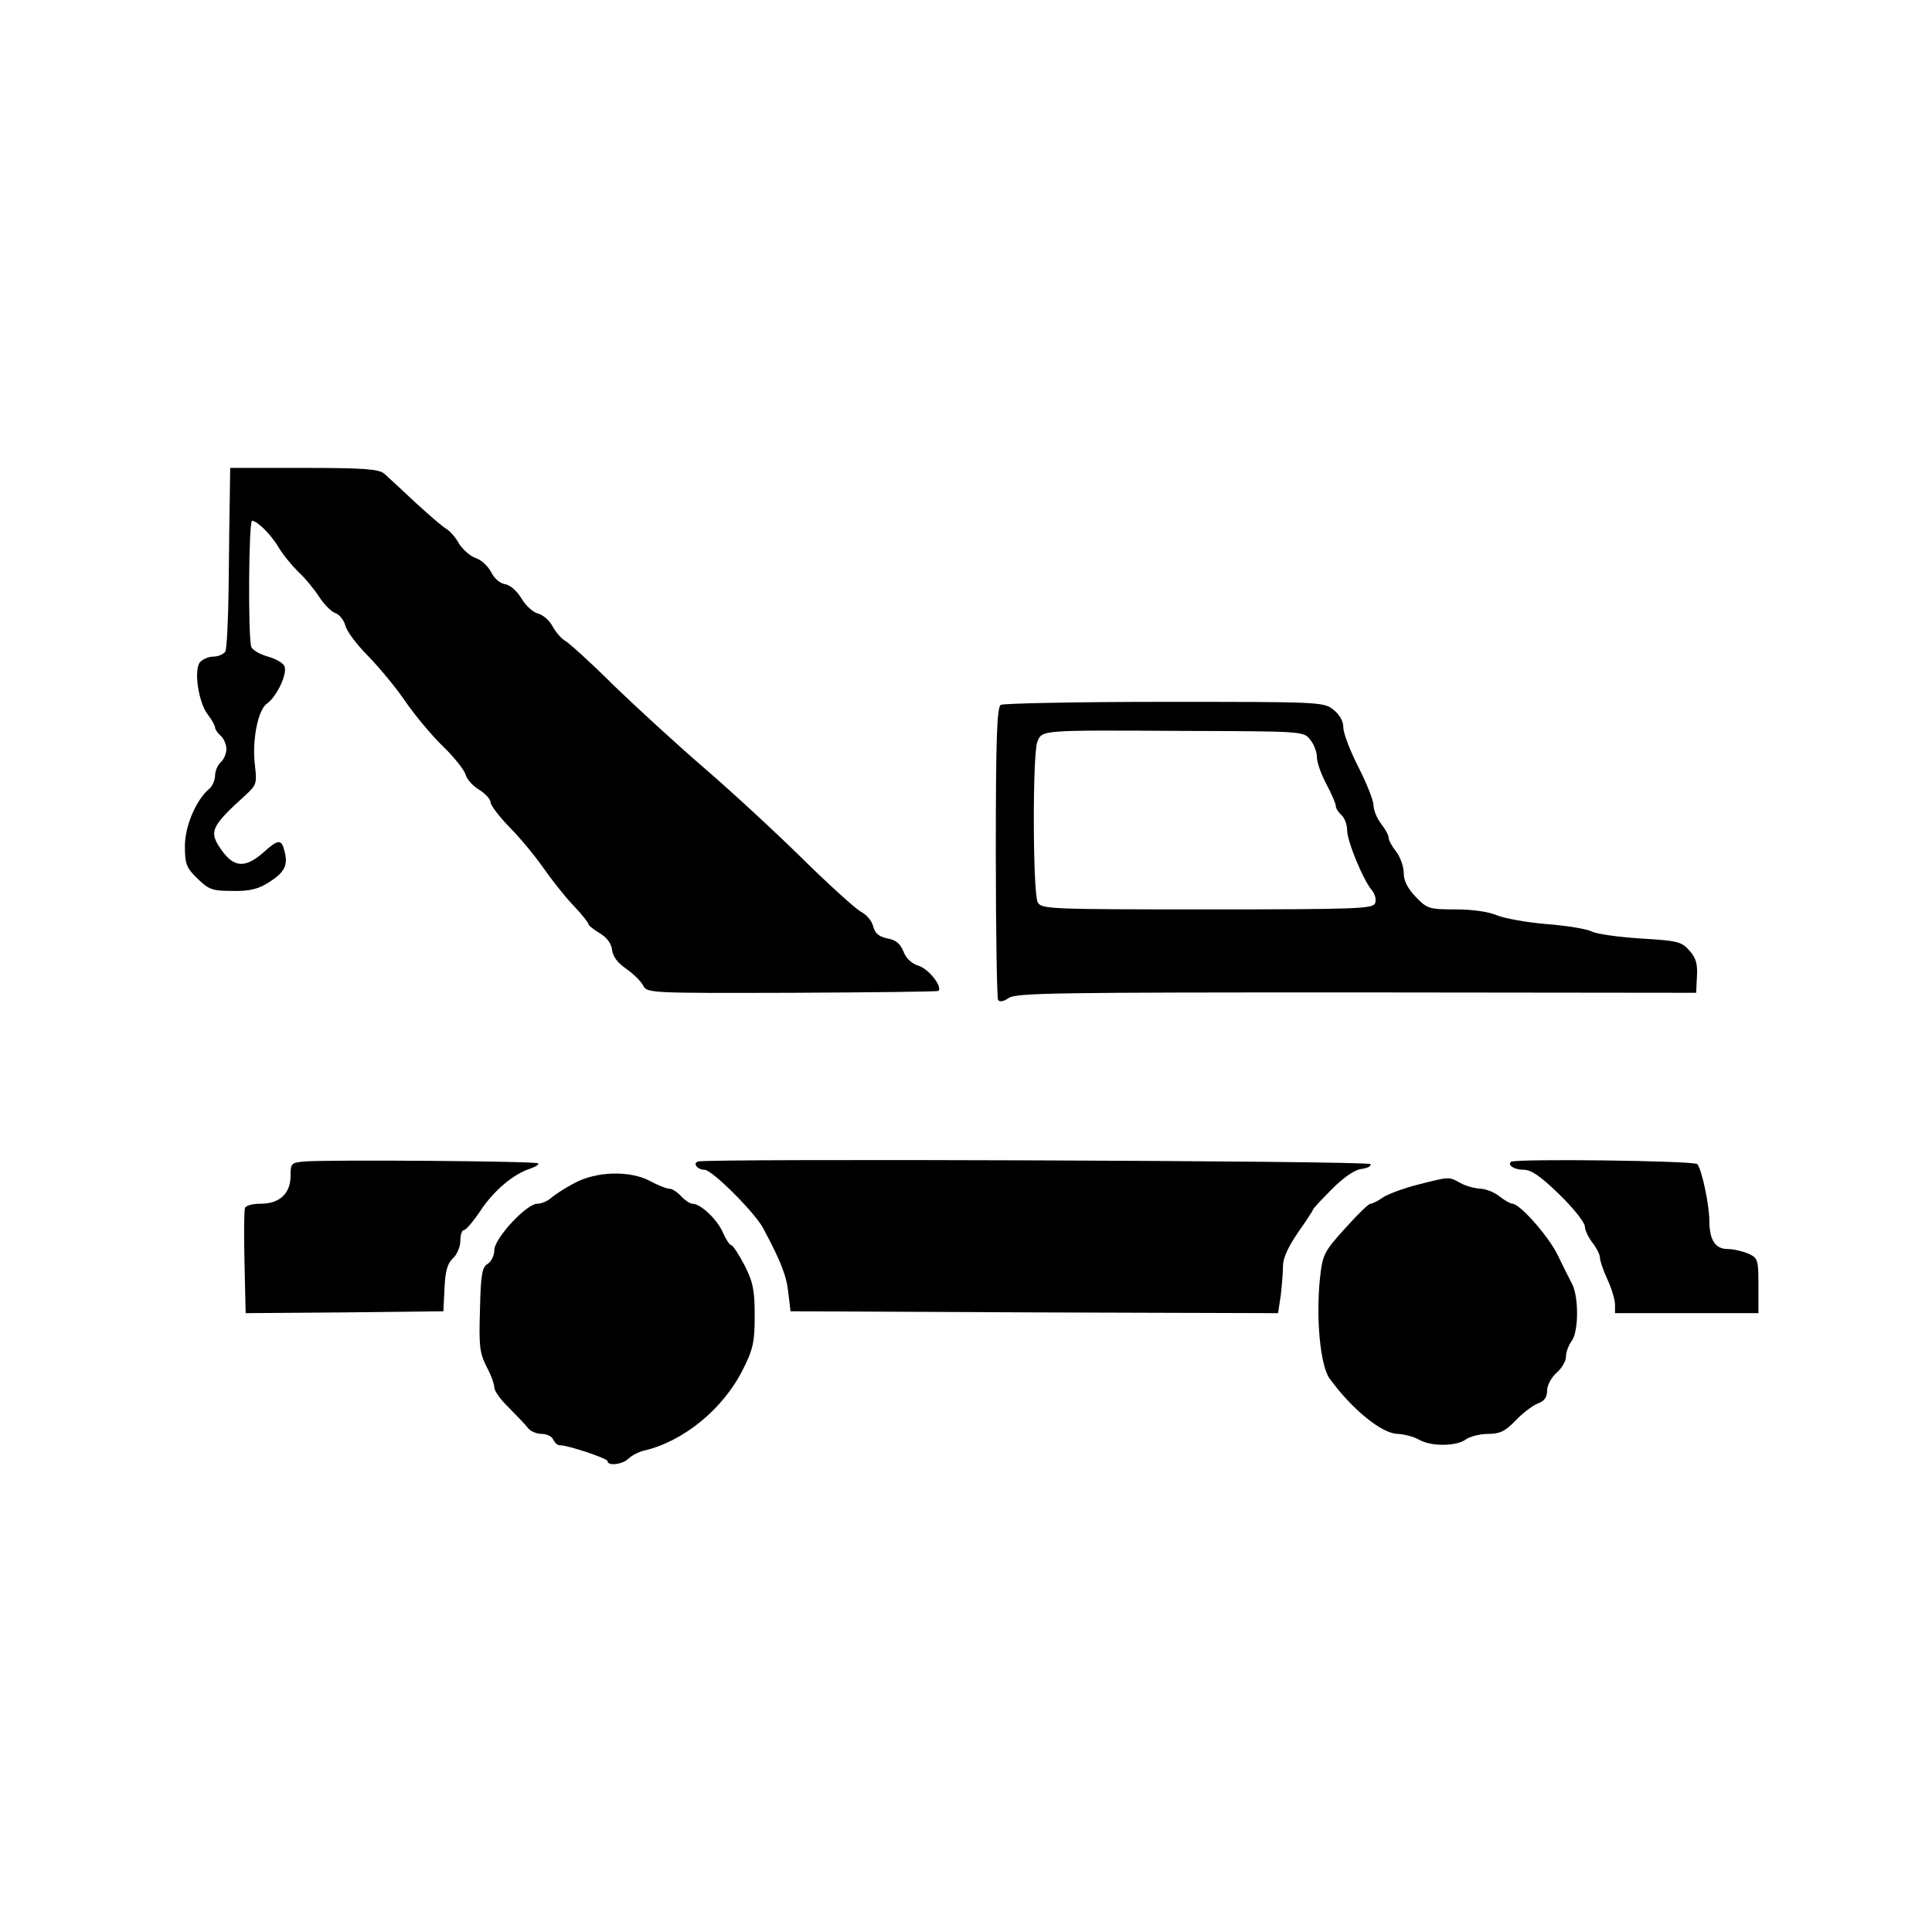
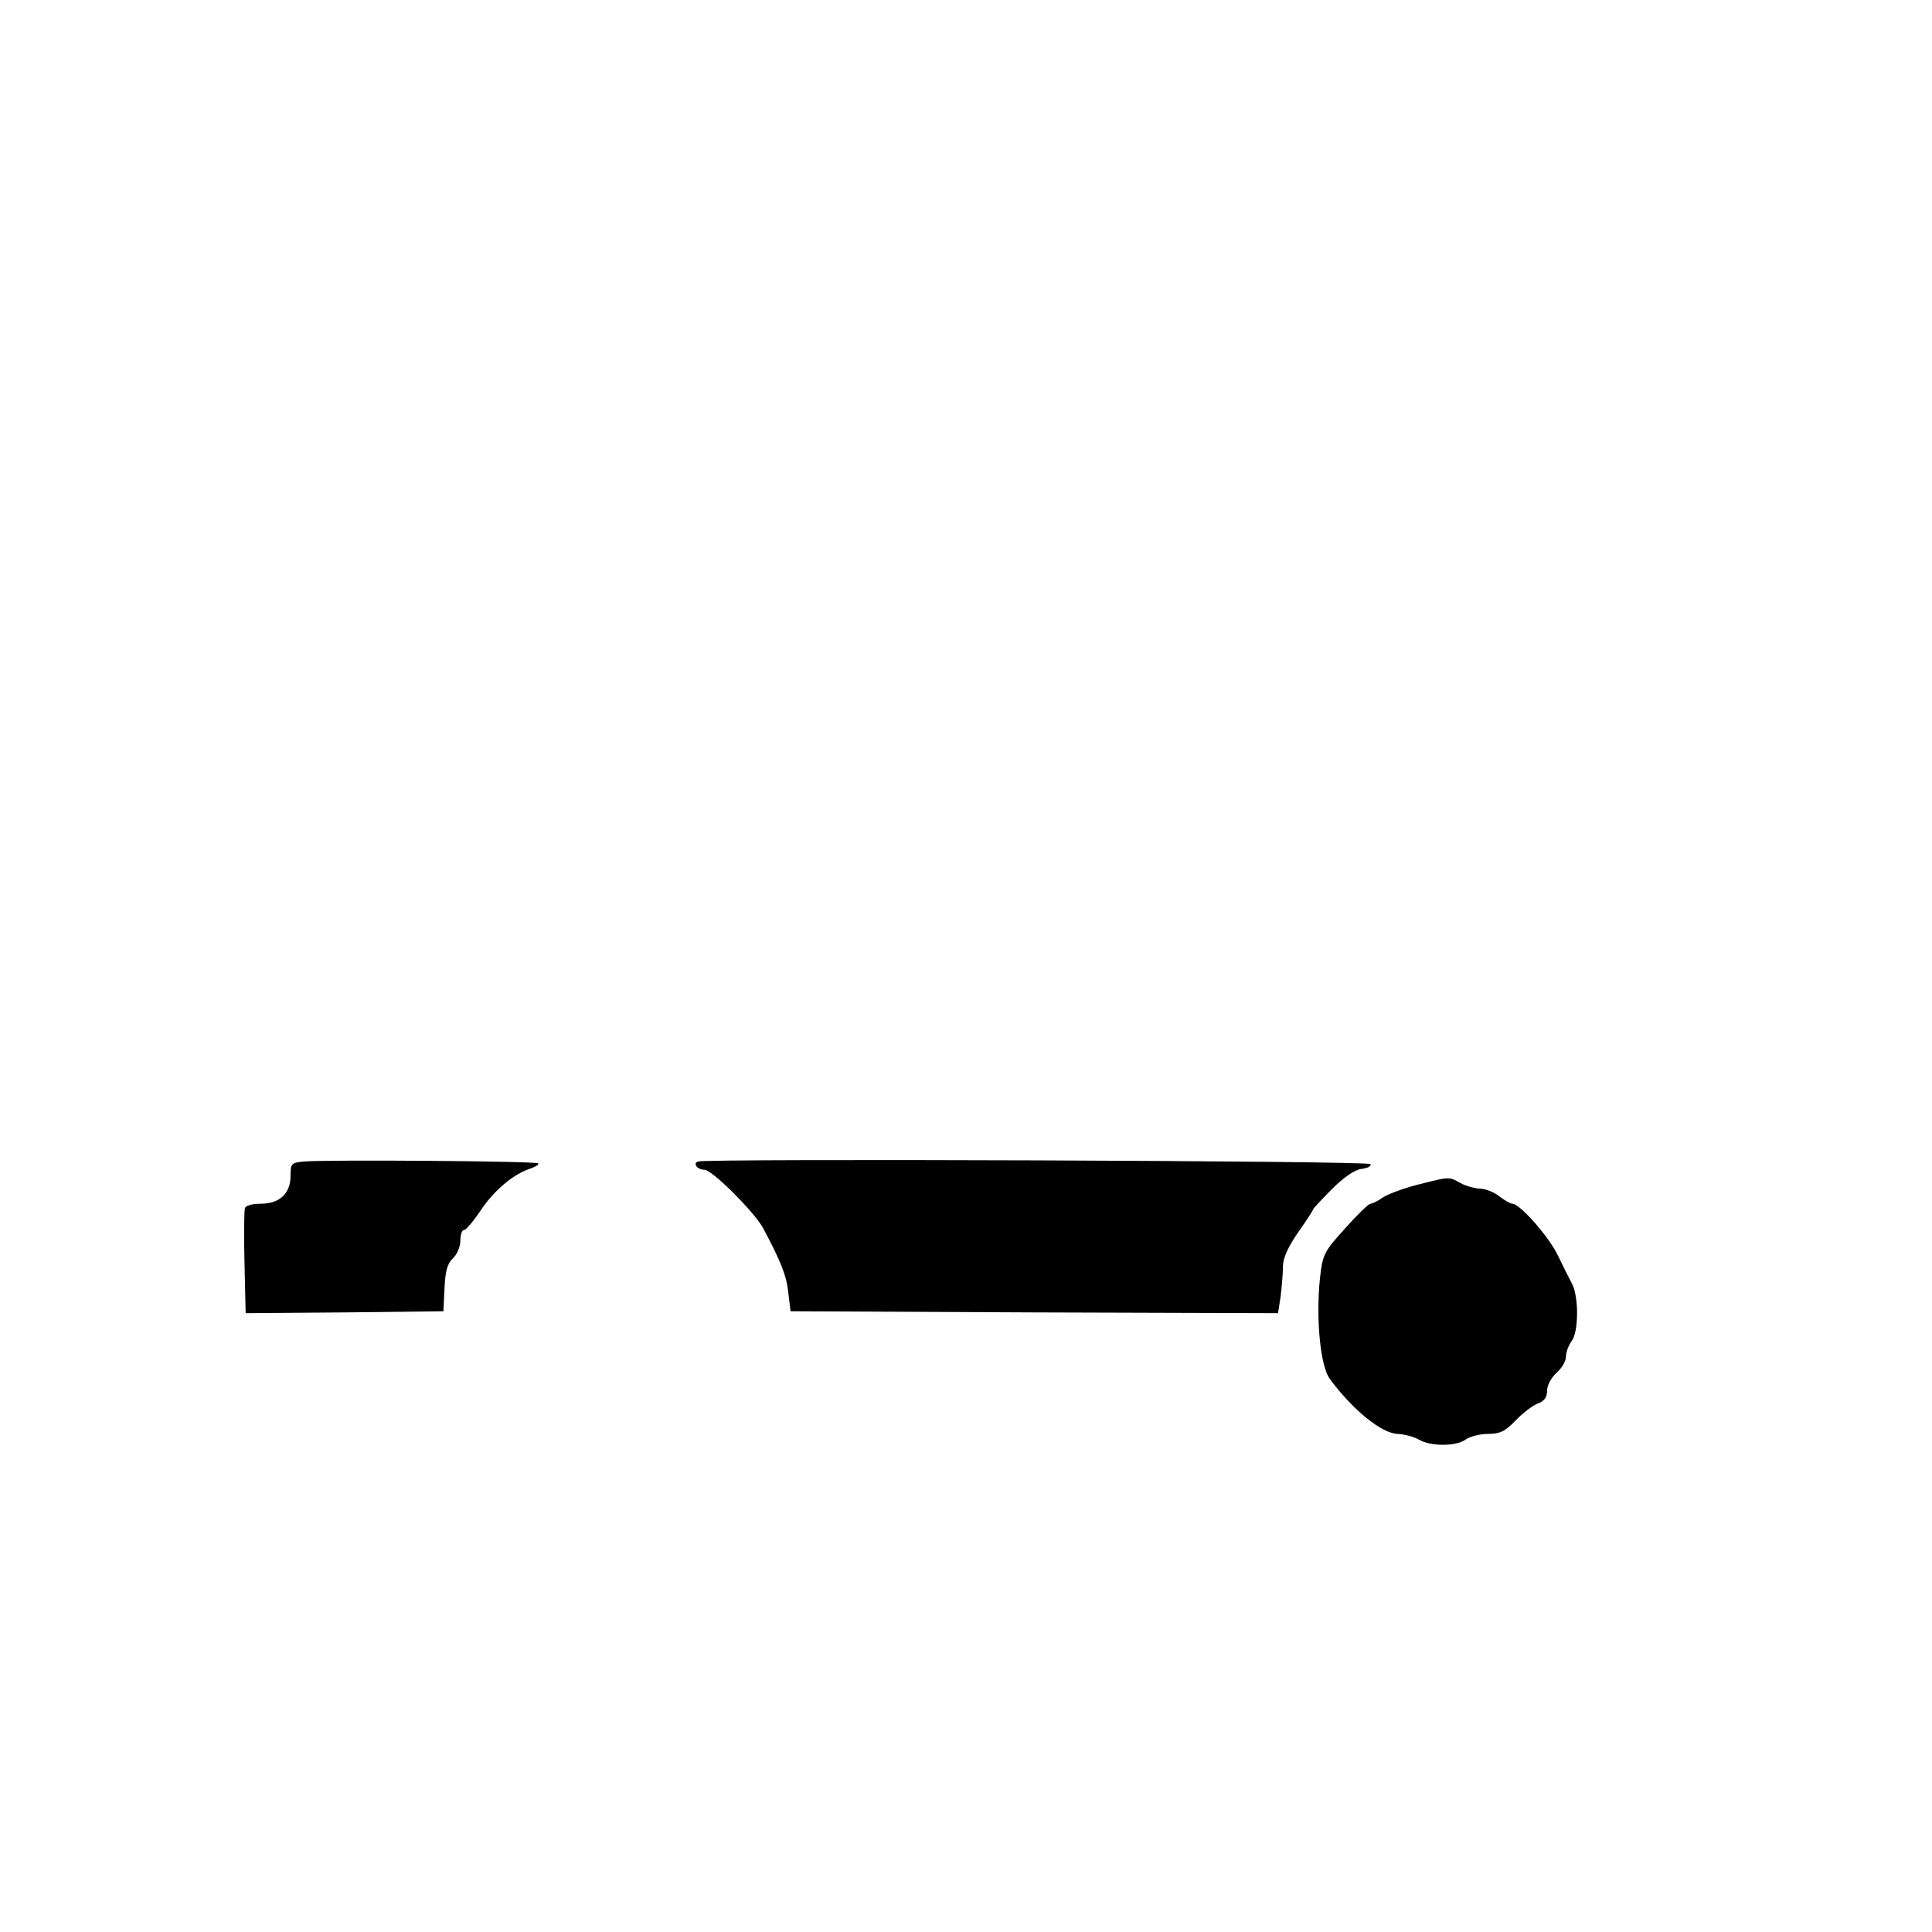
<svg xmlns="http://www.w3.org/2000/svg" version="1.0" width="512pt" height="512pt" viewBox="0 0 512 512" preserveAspectRatio="xMidYMid meet">
  <g transform="translate(0,512) scale(0.1,-0.1)" fill="#000000" stroke="none">
-     <path d="M609 3808 c-1 -40 -2 -147 -3 -238 -1 -91 -5 -171 -9 -177 -5 -7 -19 -13 -31 -13 -13 0 -29 -7 -36 -15 -17 -20 -4 -108 21 -139 10 -13 19 -29 19 -34 0 -5 7 -15 15 -22 8 -7 15 -23 15 -35 0 -12 -7 -28 -15 -35 -8 -7 -15 -23 -15 -35 0 -12 -7 -28 -15 -35 -35 -29 -65 -99 -65 -152 0 -48 4 -58 34 -87 30 -29 39 -32 93 -32 45 -1 68 5 96 23 41 26 51 45 41 82 -8 33 -16 33 -57 -4 -47 -41 -77 -39 -109 6 -36 50 -30 63 65 149 26 24 28 30 23 73 -9 67 7 150 31 167 26 18 55 79 47 99 -3 9 -23 20 -44 26 -21 6 -41 17 -44 26 -9 23 -7 334 2 334 14 -1 49 -35 70 -70 11 -19 35 -48 52 -65 18 -16 43 -47 56 -67 13 -20 32 -39 43 -43 10 -3 22 -18 26 -32 3 -15 31 -52 61 -82 30 -31 75 -85 99 -121 25 -36 69 -89 99 -118 30 -29 56 -62 60 -75 3 -12 19 -30 36 -40 16 -10 30 -25 30 -33 0 -8 23 -38 51 -67 28 -28 68 -77 89 -107 21 -30 56 -75 79 -99 23 -24 41 -47 41 -51 0 -3 13 -13 29 -23 19 -11 31 -27 33 -44 2 -18 15 -35 37 -50 19 -13 39 -33 45 -44 11 -21 14 -21 396 -20 211 1 386 3 387 5 11 11 -25 57 -51 66 -20 6 -35 20 -42 39 -8 20 -20 30 -42 34 -23 5 -33 13 -38 32 -3 14 -18 32 -33 39 -14 8 -84 71 -154 140 -71 70 -188 178 -260 240 -73 63 -181 162 -241 220 -59 59 -117 111 -127 117 -10 5 -25 22 -34 38 -8 16 -25 31 -39 35 -13 3 -33 21 -44 40 -12 20 -30 36 -44 38 -13 2 -28 15 -36 31 -8 16 -26 33 -41 38 -15 5 -35 23 -45 39 -9 17 -25 34 -34 39 -9 5 -46 37 -82 70 -36 34 -73 68 -82 76 -15 12 -54 15 -213 15 l-195 0 -1 -72z" />
-     <path d="M2652 3252 c-10 -7 -13 -90 -13 -390 0 -210 3 -387 6 -392 4 -6 15 -4 28 5 19 14 129 15 922 15 l900 -1 2 43 c2 33 -2 49 -20 69 -21 24 -32 26 -131 32 -59 4 -117 12 -129 19 -12 6 -65 15 -117 19 -52 4 -112 15 -132 23 -23 10 -66 16 -111 16 -70 0 -75 2 -105 33 -22 23 -32 43 -32 64 0 16 -9 42 -20 56 -11 14 -20 30 -20 37 0 7 -9 23 -20 37 -11 14 -20 36 -20 49 0 12 -18 58 -40 101 -22 43 -40 90 -40 105 0 17 -10 34 -26 47 -26 21 -37 21 -448 21 -231 0 -427 -4 -434 -8z m820 -92 c10 -12 18 -33 18 -47 0 -13 11 -45 25 -71 14 -26 25 -52 25 -58 0 -6 7 -17 15 -24 8 -7 15 -25 15 -40 0 -29 43 -134 67 -161 7 -9 11 -24 7 -33 -6 -14 -47 -16 -445 -16 -423 0 -439 1 -449 19 -13 25 -14 390 -1 425 13 32 7 31 391 29 311 -1 315 -1 332 -23z" />
    <path d="M808 2042 c-36 -3 -38 -5 -38 -38 0 -47 -29 -74 -79 -74 -23 0 -40 -5 -42 -12 -2 -7 -3 -73 -1 -146 l3 -132 262 2 262 3 3 61 c2 46 8 66 22 79 11 10 20 31 20 47 0 15 4 28 9 28 6 0 26 24 46 54 35 52 87 96 133 110 13 5 21 10 18 13 -6 6 -555 10 -618 5z" />
    <path d="M1850 2042 c-15 -5 -2 -22 17 -22 20 0 132 -112 155 -154 48 -90 62 -126 67 -171 l6 -50 646 -3 646 -2 7 46 c3 26 6 61 6 79 0 21 14 51 40 89 22 31 40 59 40 61 0 2 22 26 50 54 31 31 60 51 77 53 16 2 27 7 25 13 -2 9 -1756 15 -1782 7z" />
-     <path d="M4004 2041 c-9 -9 9 -21 34 -21 20 0 46 -18 95 -66 37 -36 67 -74 67 -84 0 -9 9 -29 20 -43 11 -14 20 -32 20 -40 0 -8 9 -34 20 -58 11 -24 20 -54 20 -66 l0 -23 190 0 190 0 0 73 c0 68 -1 73 -27 85 -15 6 -39 12 -55 12 -32 0 -48 24 -48 74 0 42 -20 137 -32 151 -8 9 -484 15 -494 6z" />
-     <path d="M1521 1984 c-25 -13 -52 -31 -61 -39 -9 -8 -25 -15 -36 -15 -29 0 -114 -92 -114 -123 0 -14 -8 -30 -17 -36 -15 -8 -19 -27 -21 -121 -3 -97 -1 -115 17 -151 12 -22 21 -47 21 -56 0 -9 17 -33 38 -53 20 -20 43 -44 50 -53 7 -10 24 -17 38 -17 13 0 27 -7 30 -15 4 -8 11 -15 17 -15 23 0 127 -35 127 -42 0 -14 41 -9 56 7 9 8 27 18 42 21 105 25 209 111 261 215 27 54 31 73 31 142 0 67 -4 89 -27 134 -15 29 -31 53 -35 53 -4 0 -14 15 -22 33 -14 34 -59 77 -81 77 -6 0 -20 9 -30 20 -10 11 -24 20 -32 20 -7 0 -30 9 -50 20 -54 29 -144 26 -202 -6z" />
    <path d="M3759 1981 c-36 -9 -77 -24 -92 -33 -14 -10 -30 -18 -35 -18 -5 0 -36 -30 -68 -66 -56 -62 -59 -69 -66 -132 -11 -107 1 -232 26 -266 61 -83 139 -146 181 -146 16 -1 41 -7 55 -15 32 -19 100 -18 124 0 11 8 38 15 59 15 32 0 46 7 73 35 18 19 44 39 58 45 19 7 26 17 26 35 0 14 11 34 25 47 14 12 25 31 25 43 0 12 7 30 15 41 19 25 19 118 1 152 -8 15 -25 49 -38 76 -23 48 -100 136 -120 136 -5 0 -21 9 -35 20 -14 11 -37 20 -52 20 -14 1 -37 7 -51 15 -30 17 -28 17 -111 -4z" />
  </g>
</svg>